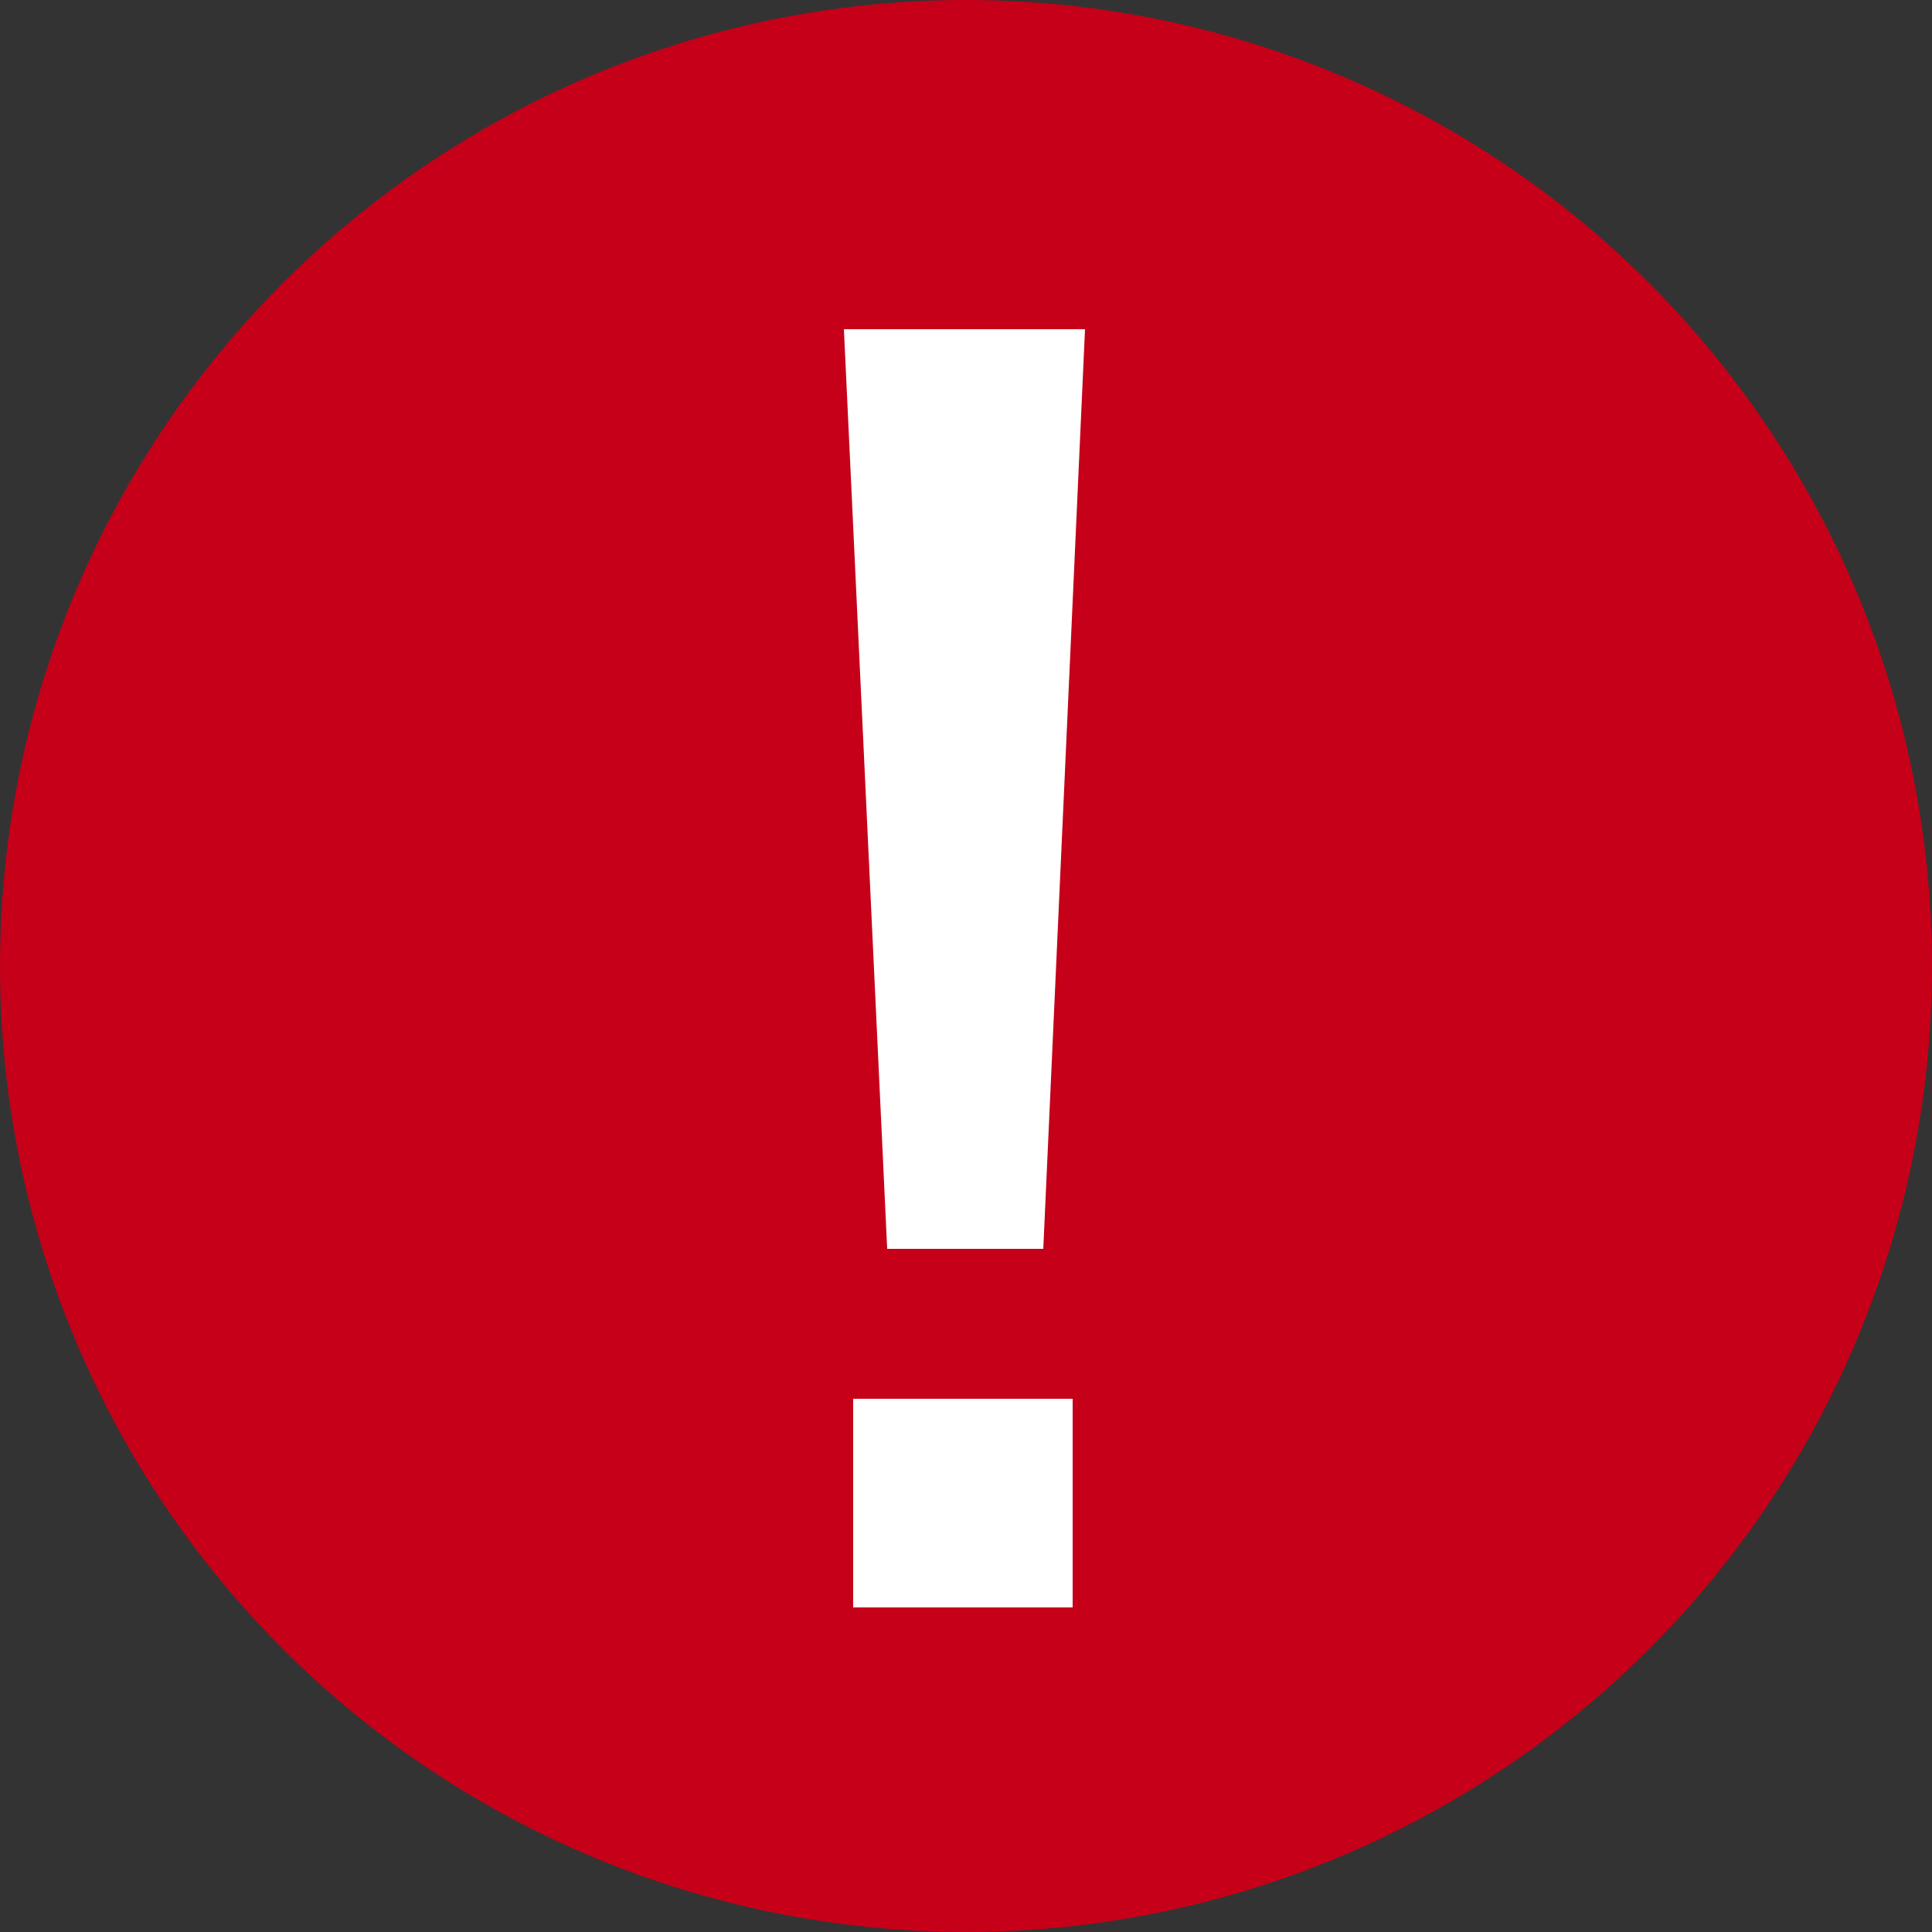
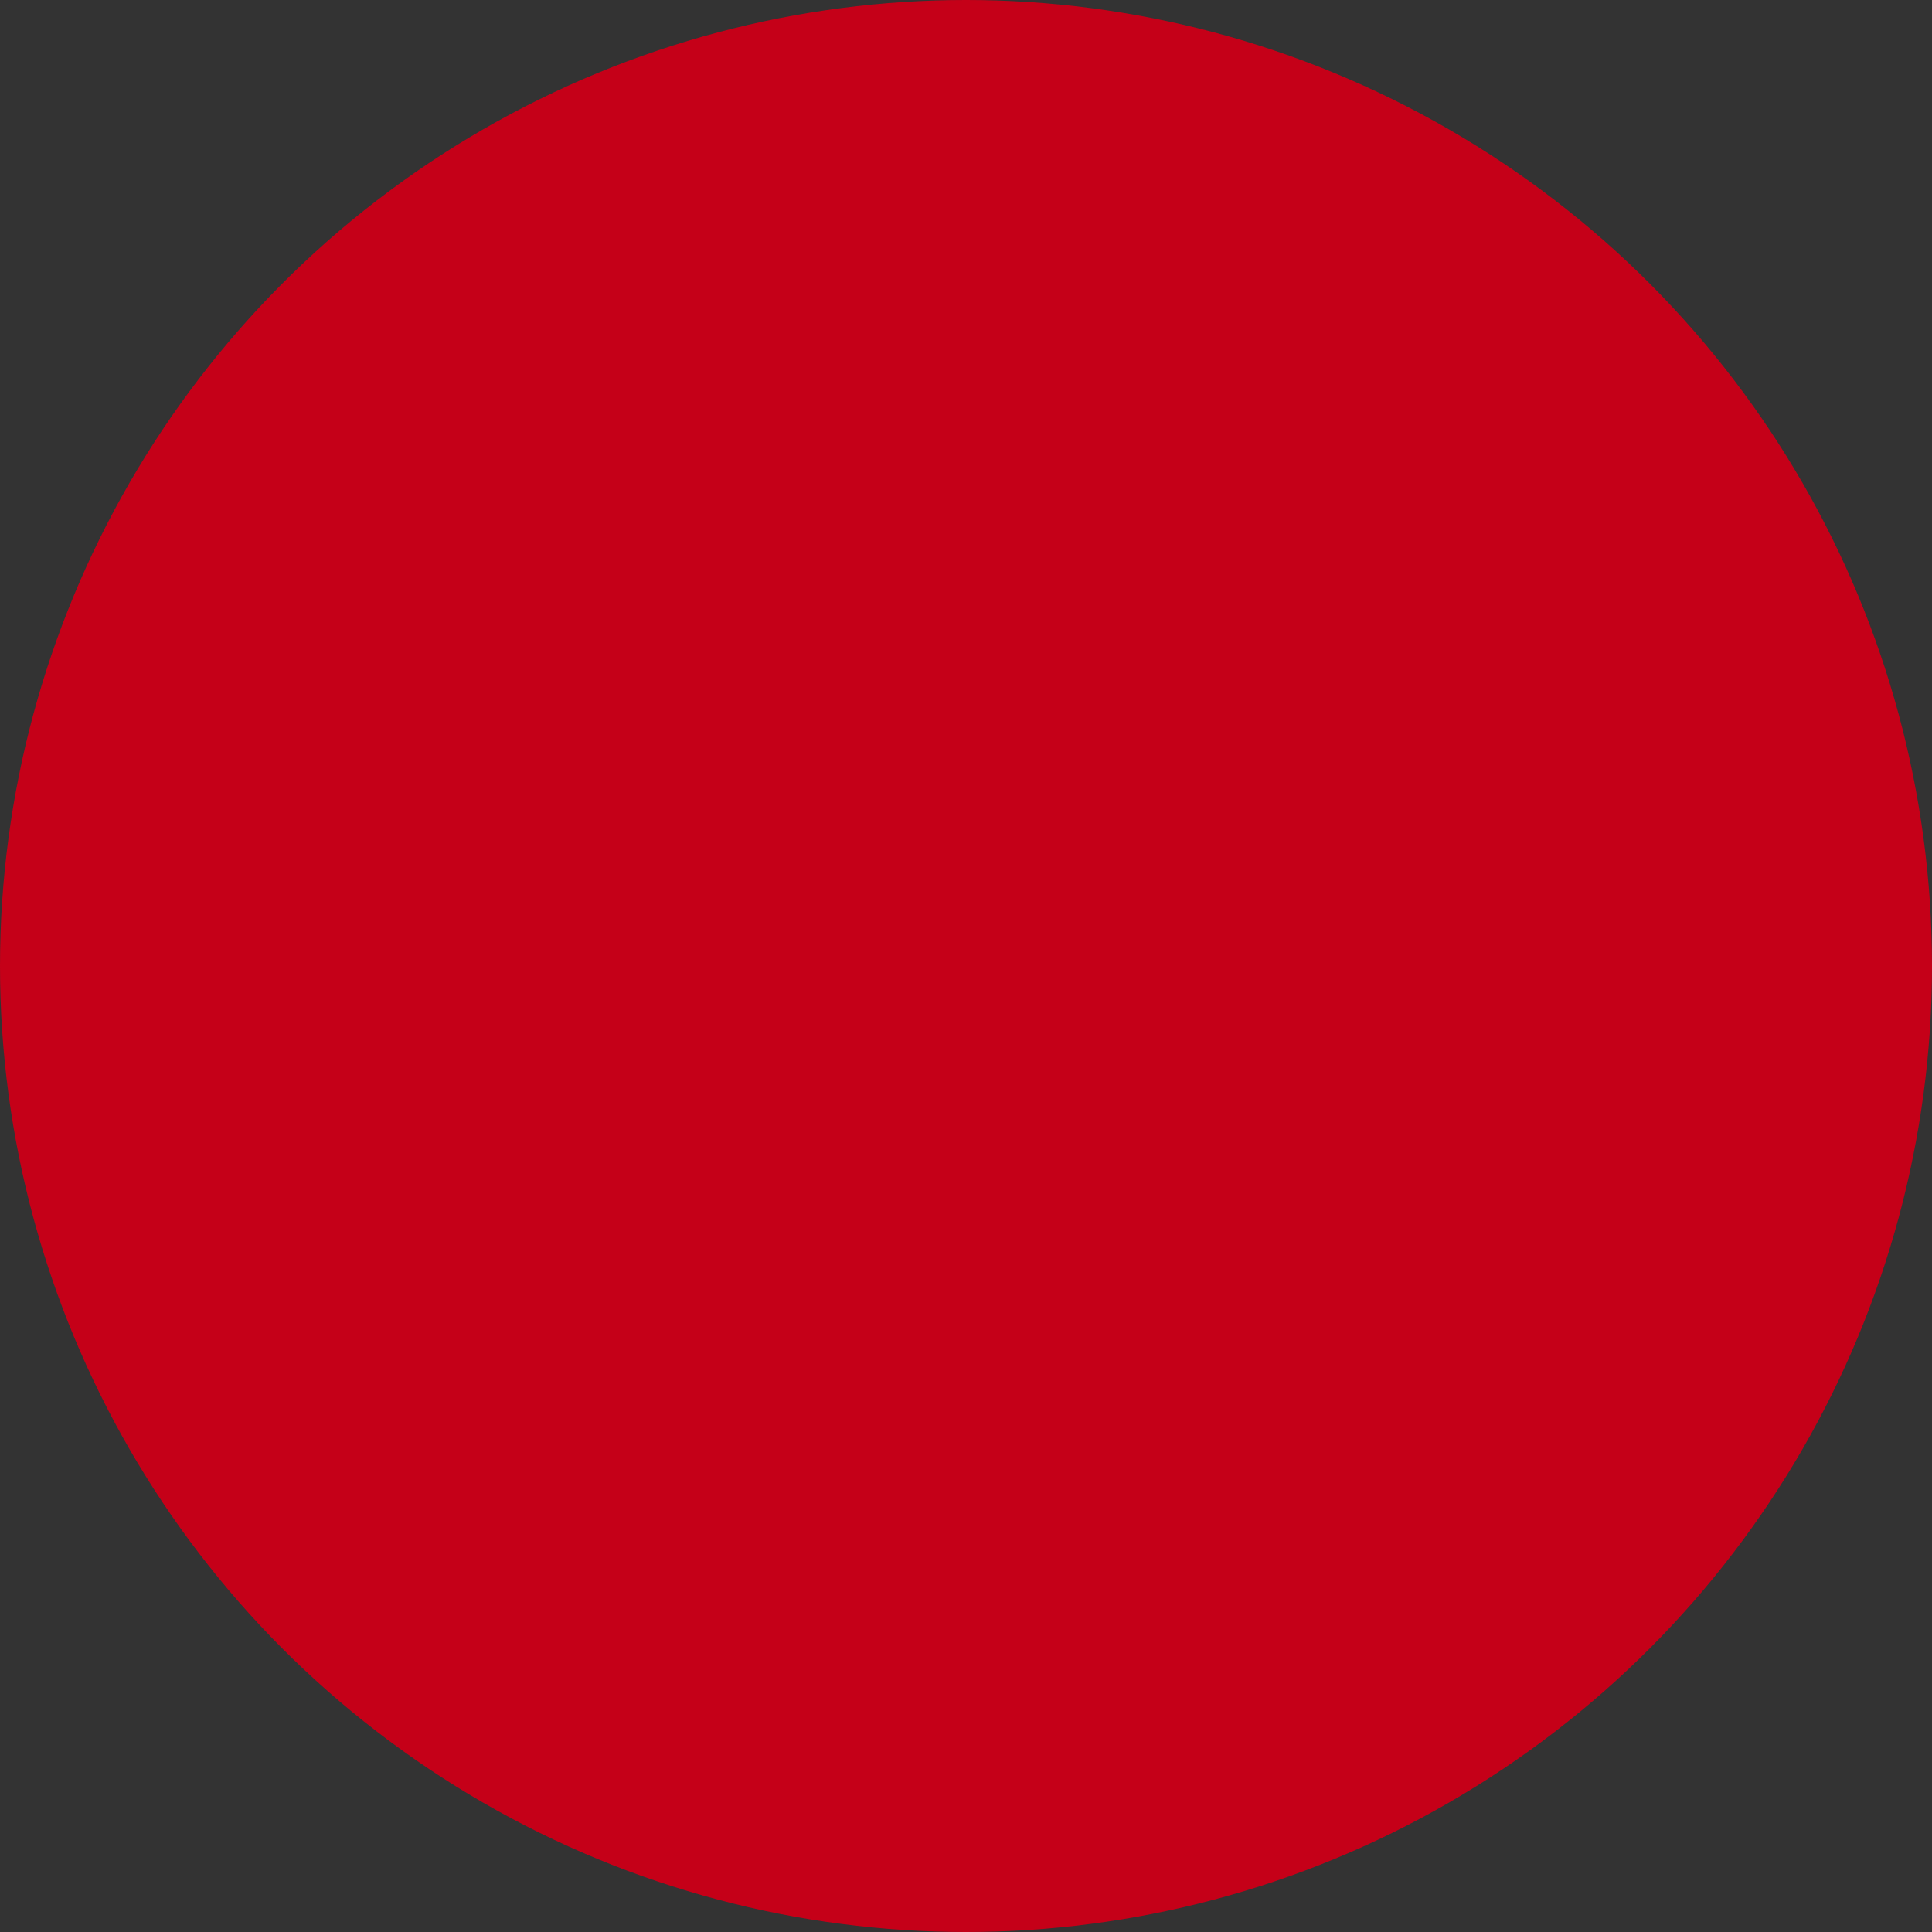
<svg xmlns="http://www.w3.org/2000/svg" id="b" viewBox="0 0 25 25">
  <rect x="0" y="0" width="25" height="25" fill="#333333" stroke="none" />
  <g id="c">
    <g>
      <circle cx="12.5" cy="12.5" r="12.5" fill="#c50018" />
-       <path d="M13.5,16.16h-2.02l-.56-11.9h3.12l-.54,11.9Zm.38,1.94v2.7h-2.84v-2.7h2.84Z" fill="#fff" />
    </g>
  </g>
</svg>